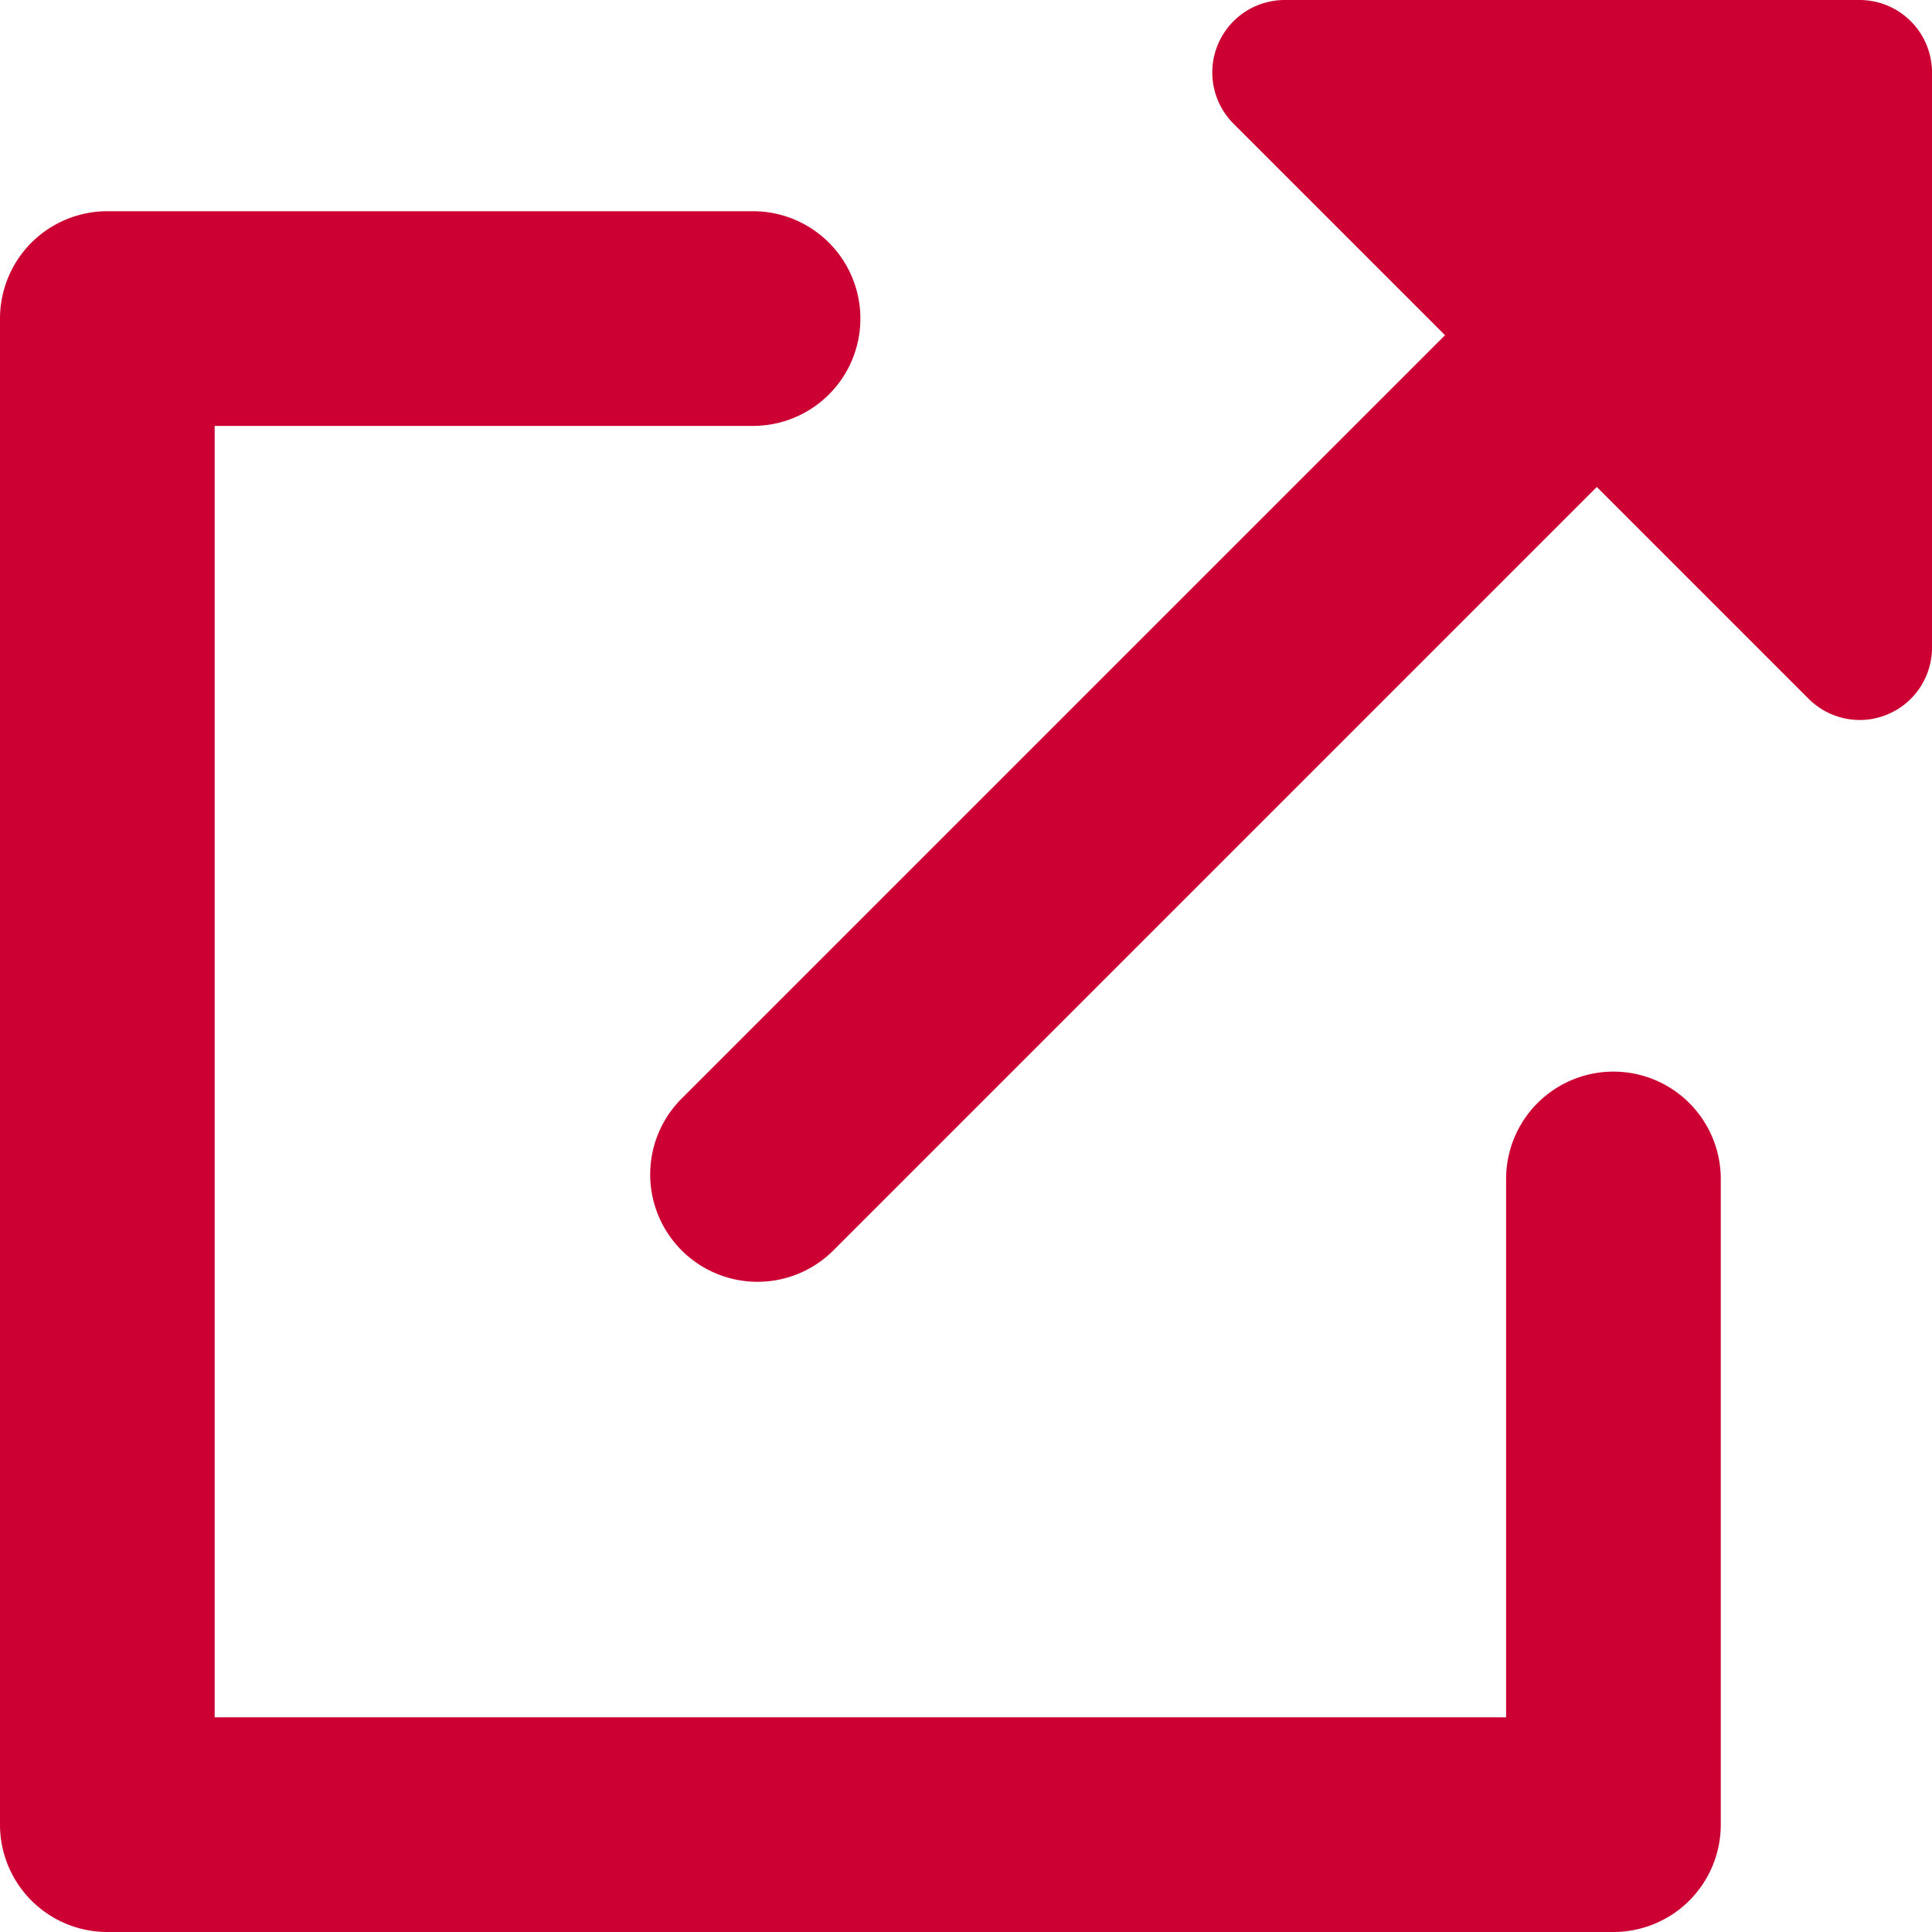
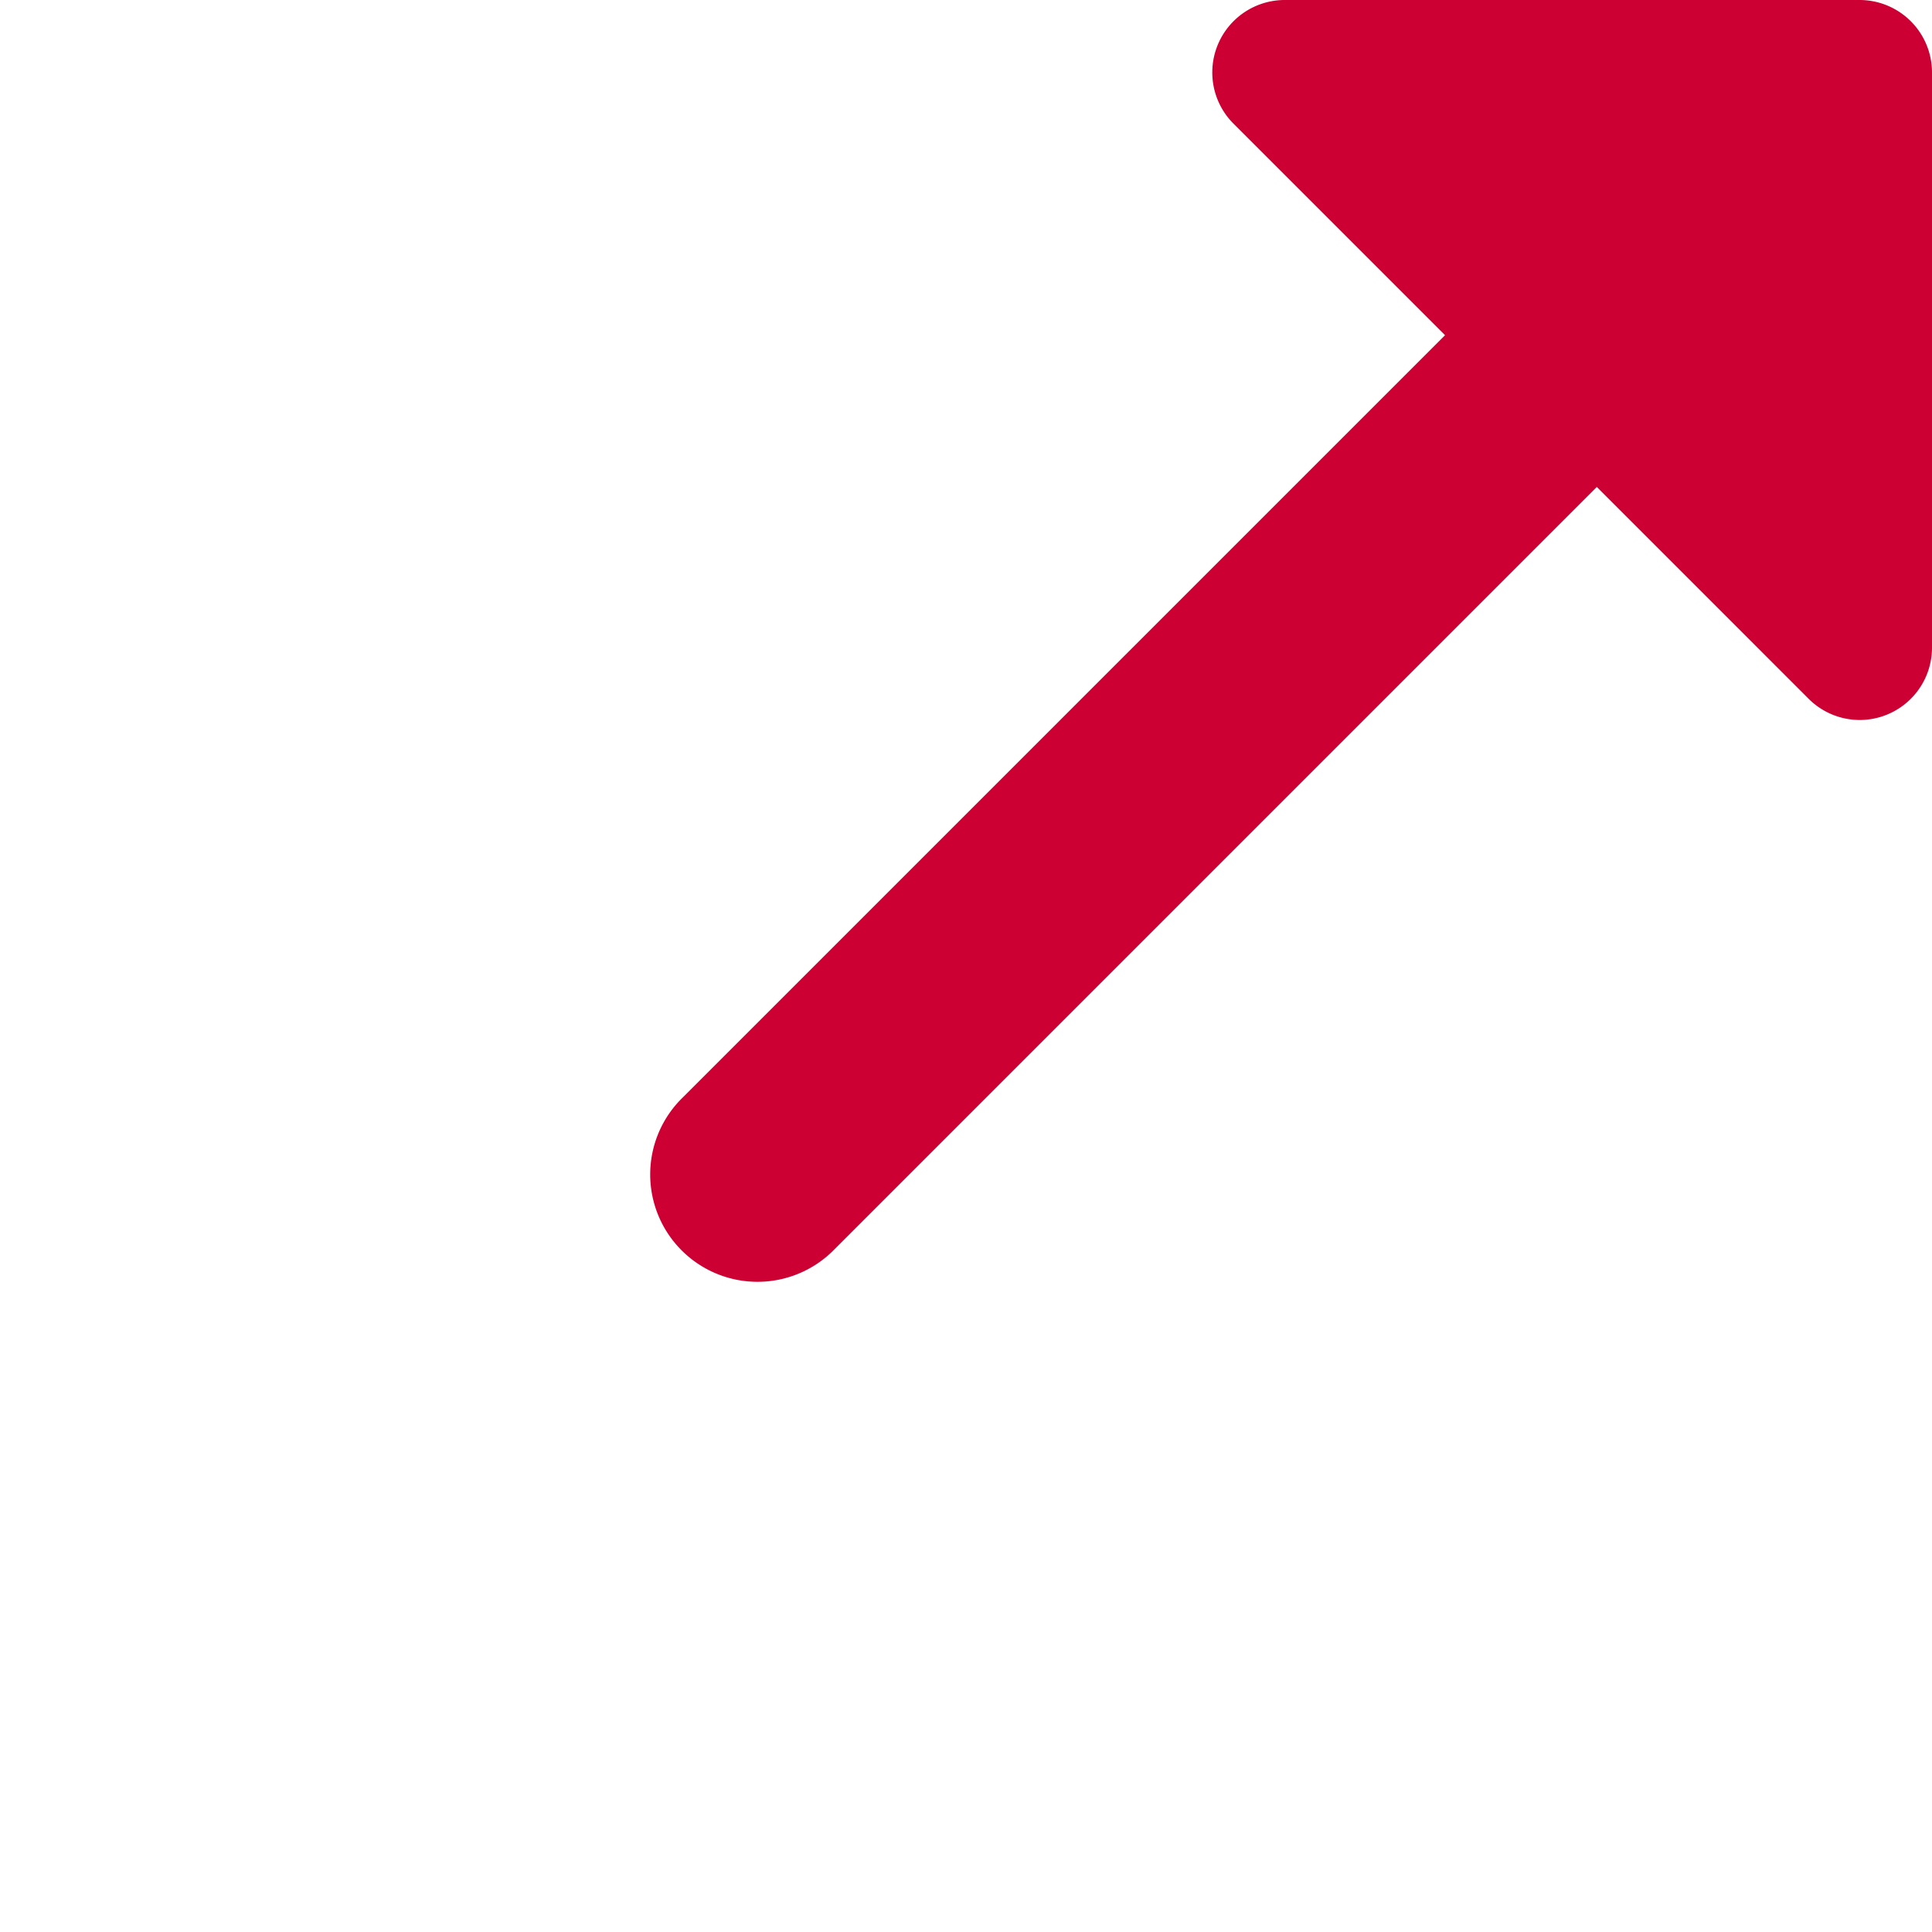
<svg xmlns="http://www.w3.org/2000/svg" id="グループ_25909" data-name="グループ 25909" width="18" height="18">
  <defs>
    <clipPath id="clip-path">
      <path id="長方形_30168" data-name="長方形 30168" fill="none" d="M0 0h18v18H0z" />
    </clipPath>
  </defs>
  <g id="グループ_25908" data-name="グループ 25908" clip-path="url(#clip-path)" fill="#c03">
-     <path id="パス_49867" data-name="パス 49867" d="M15.032 18H1a1 1 0 01-1-1V2.968a1 1 0 011-1h6.016a1 1 0 110 2H2V16h12.032v-5.016a1 1 0 012 0V17a1 1 0 01-1 1" />
    <path id="パス_49868" data-name="パス 49868" d="M17.325 0H11.97a.675.675 0 00-.478 1.152l1.971 1.971-7.1 7.1a1 1 0 101.414 1.414l7.1-7.1 1.971 1.971a.675.675 0 00.477.2A.674.674 0 0018 6.03V.675A.675.675 0 0017.325 0" />
  </g>
</svg>